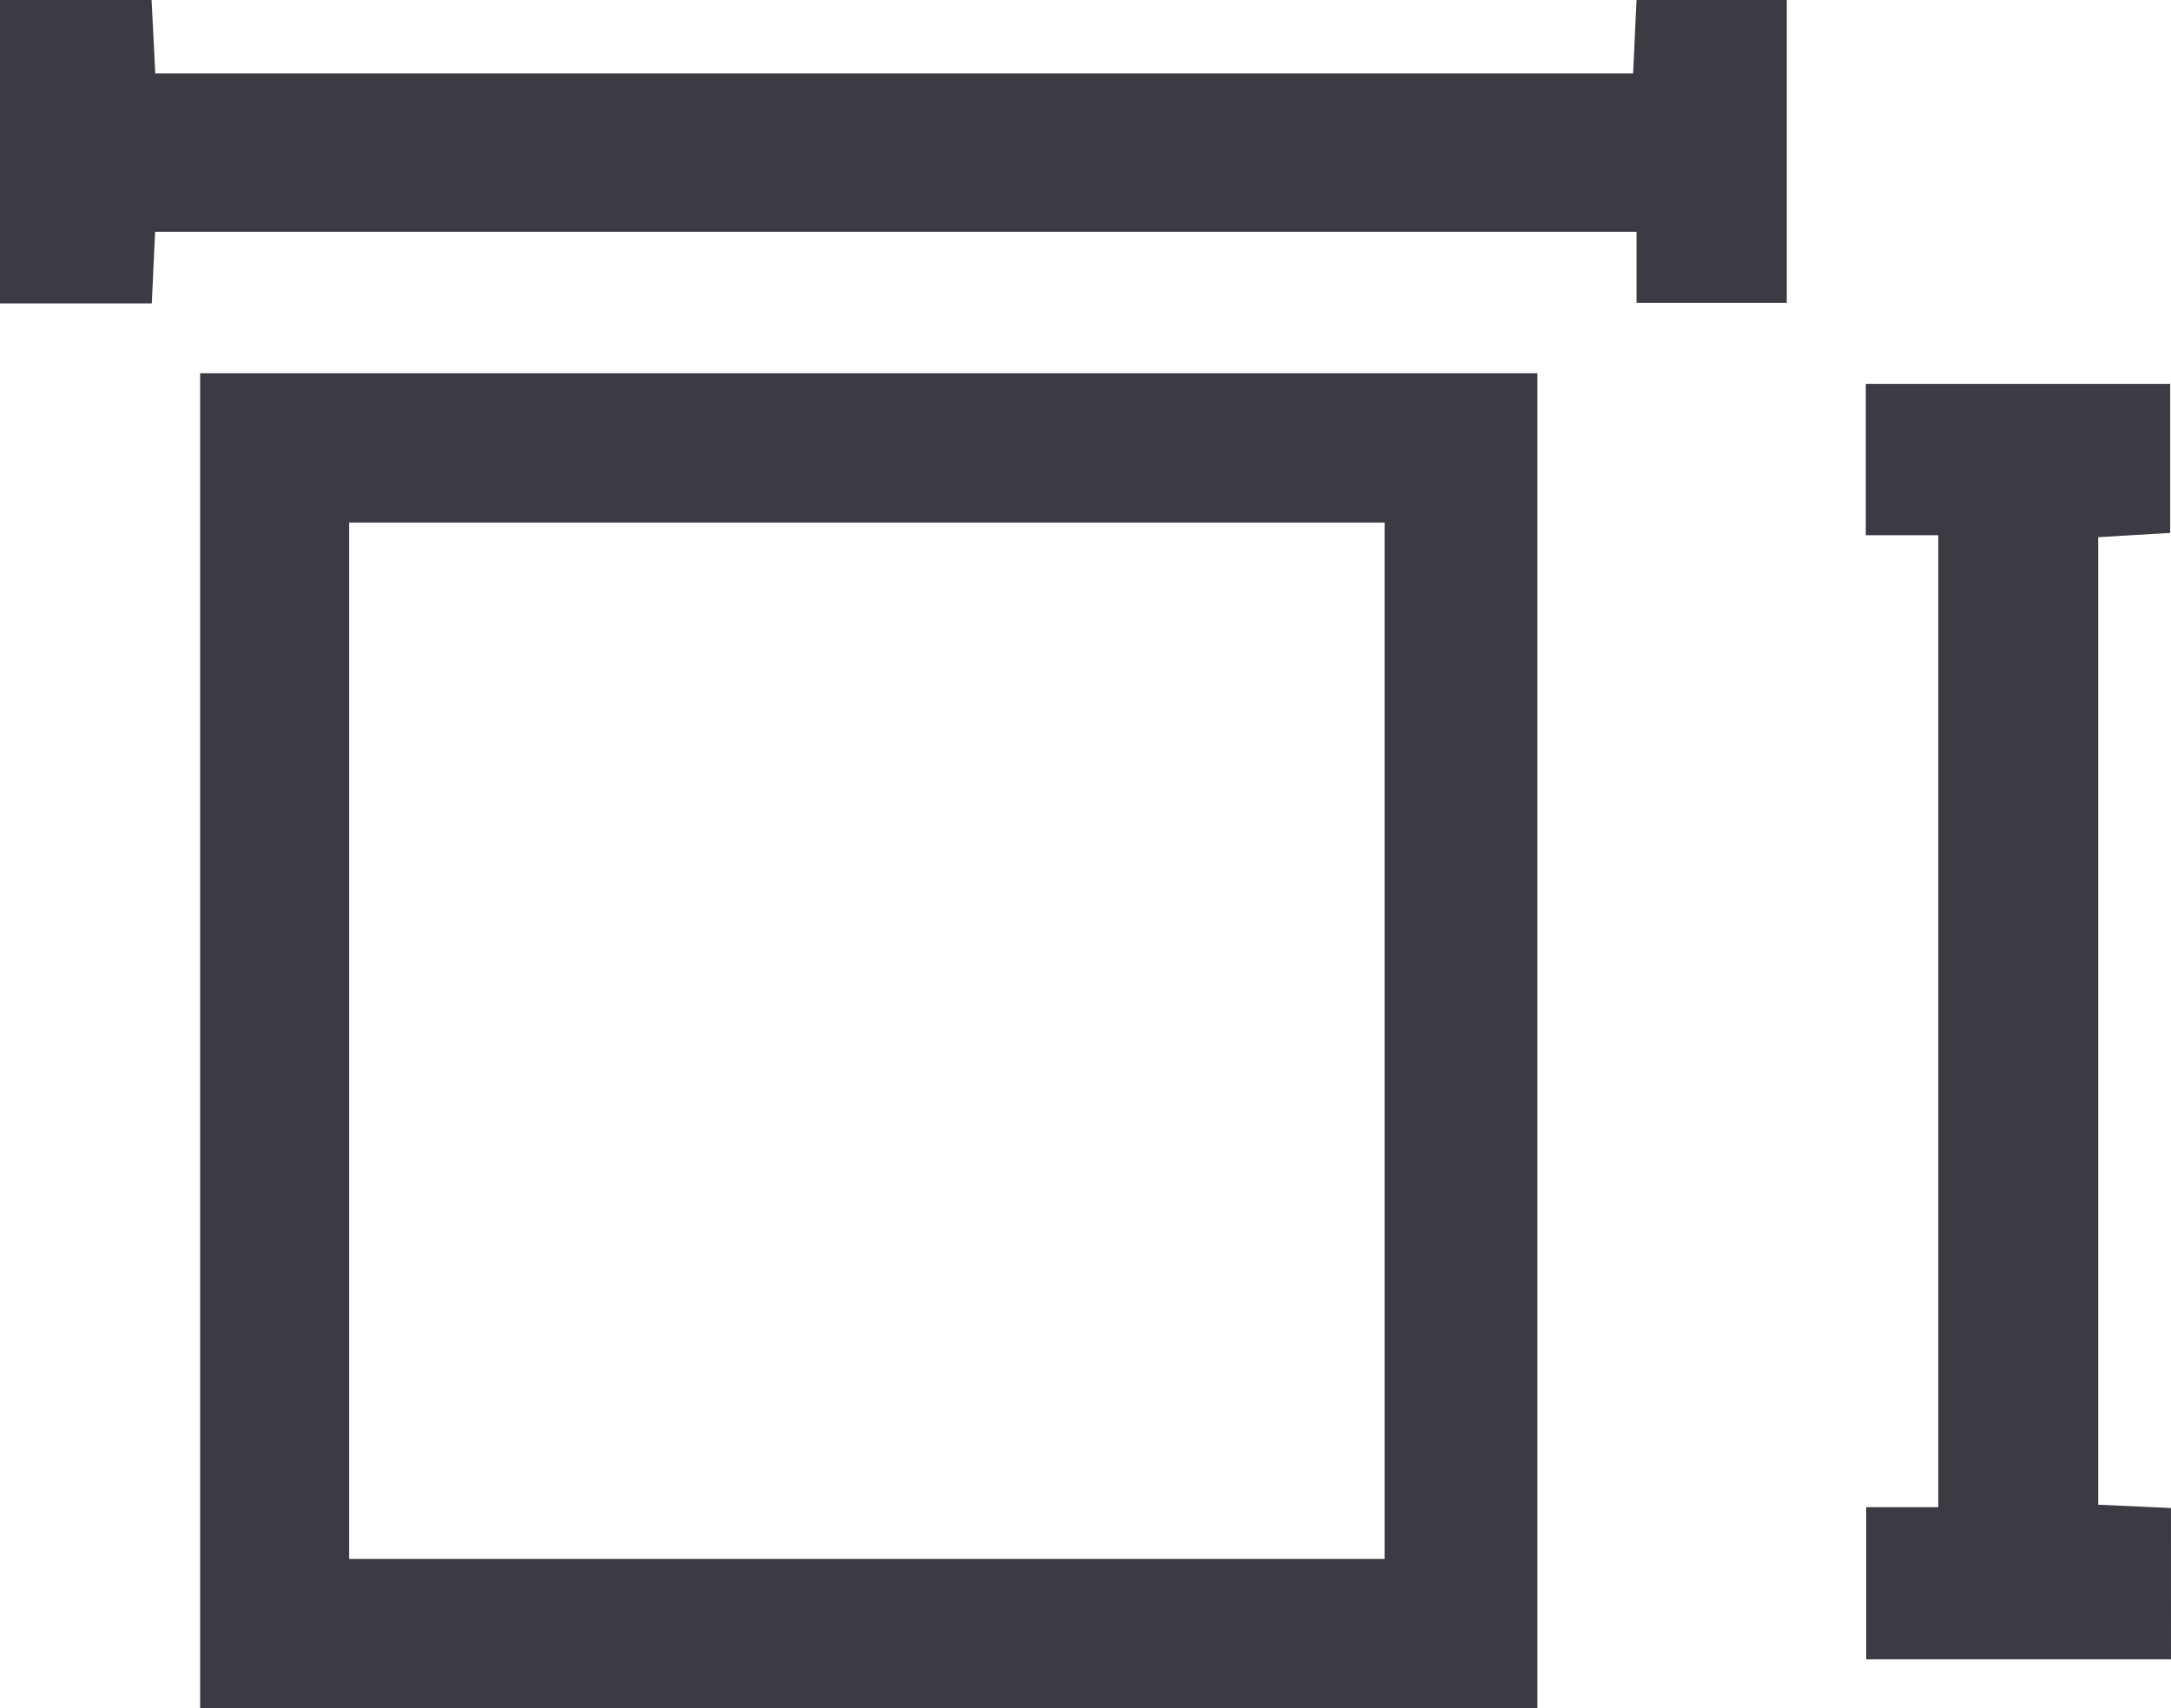
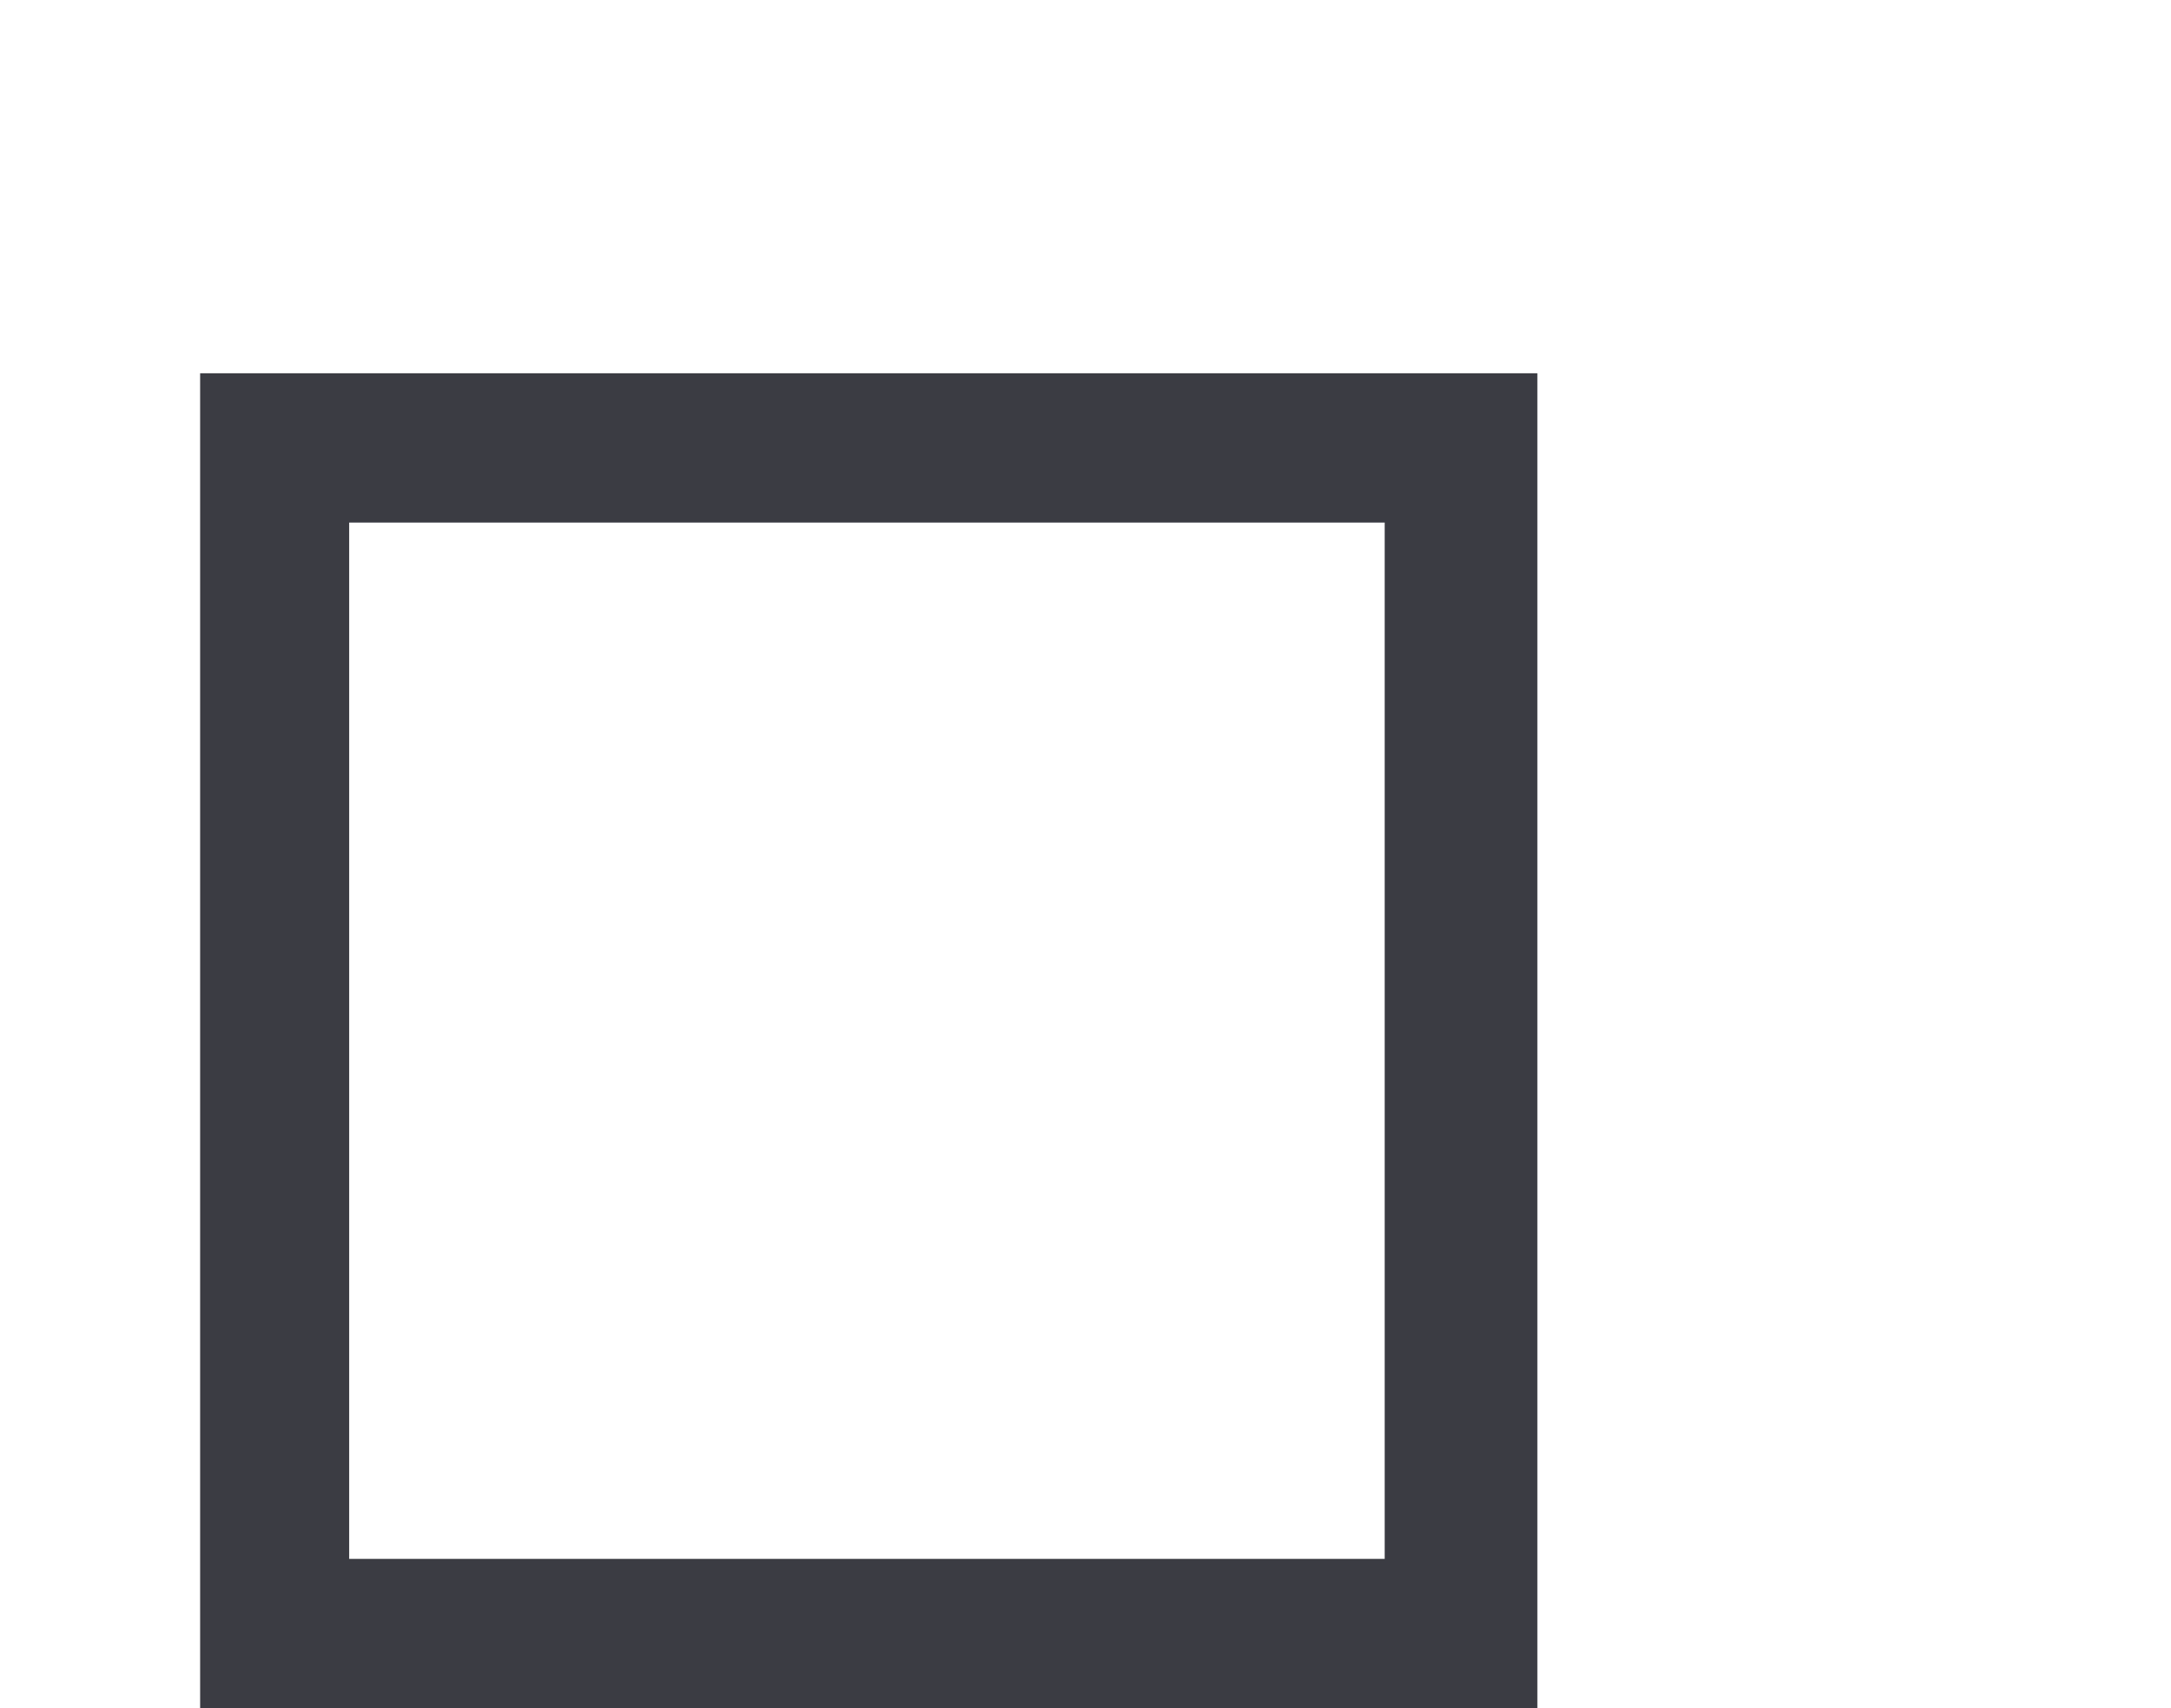
<svg xmlns="http://www.w3.org/2000/svg" id="Raggruppa_1345" data-name="Raggruppa 1345" width="50.573" height="39.8" viewBox="0 0 50.573 39.8">
  <path id="Tracciato_4093" data-name="Tracciato 4093" d="M456.122,37.778h31.151V6.674H456.122Zm3.472-27.626h24.122V34.295H459.594Z" transform="translate(-451.46 2.022)" fill="#3b3c43" />
-   <path id="Tracciato_4094" data-name="Tracciato 4094" d="M456.157,5.4c-.026.56-.051,1.11-.077,1.669h-3.536V0h3.531c.029.564.056,1.113.086,1.708h34.426c.026-.568.052-1.114.08-1.712h3.5V7.057h-3.5V5.4Z" transform="translate(-452.544)" fill="#3b3c43" />
-   <path id="Tracciato_4095" data-name="Tracciato 4095" d="M493.01,36.577h-7.1V33.032h1.68V10.389H485.9V6.863h7.091v3.472l-1.676.1V32.975l1.694.077Z" transform="translate(-442.437 2.08)" fill="#3b3c43" />
</svg>